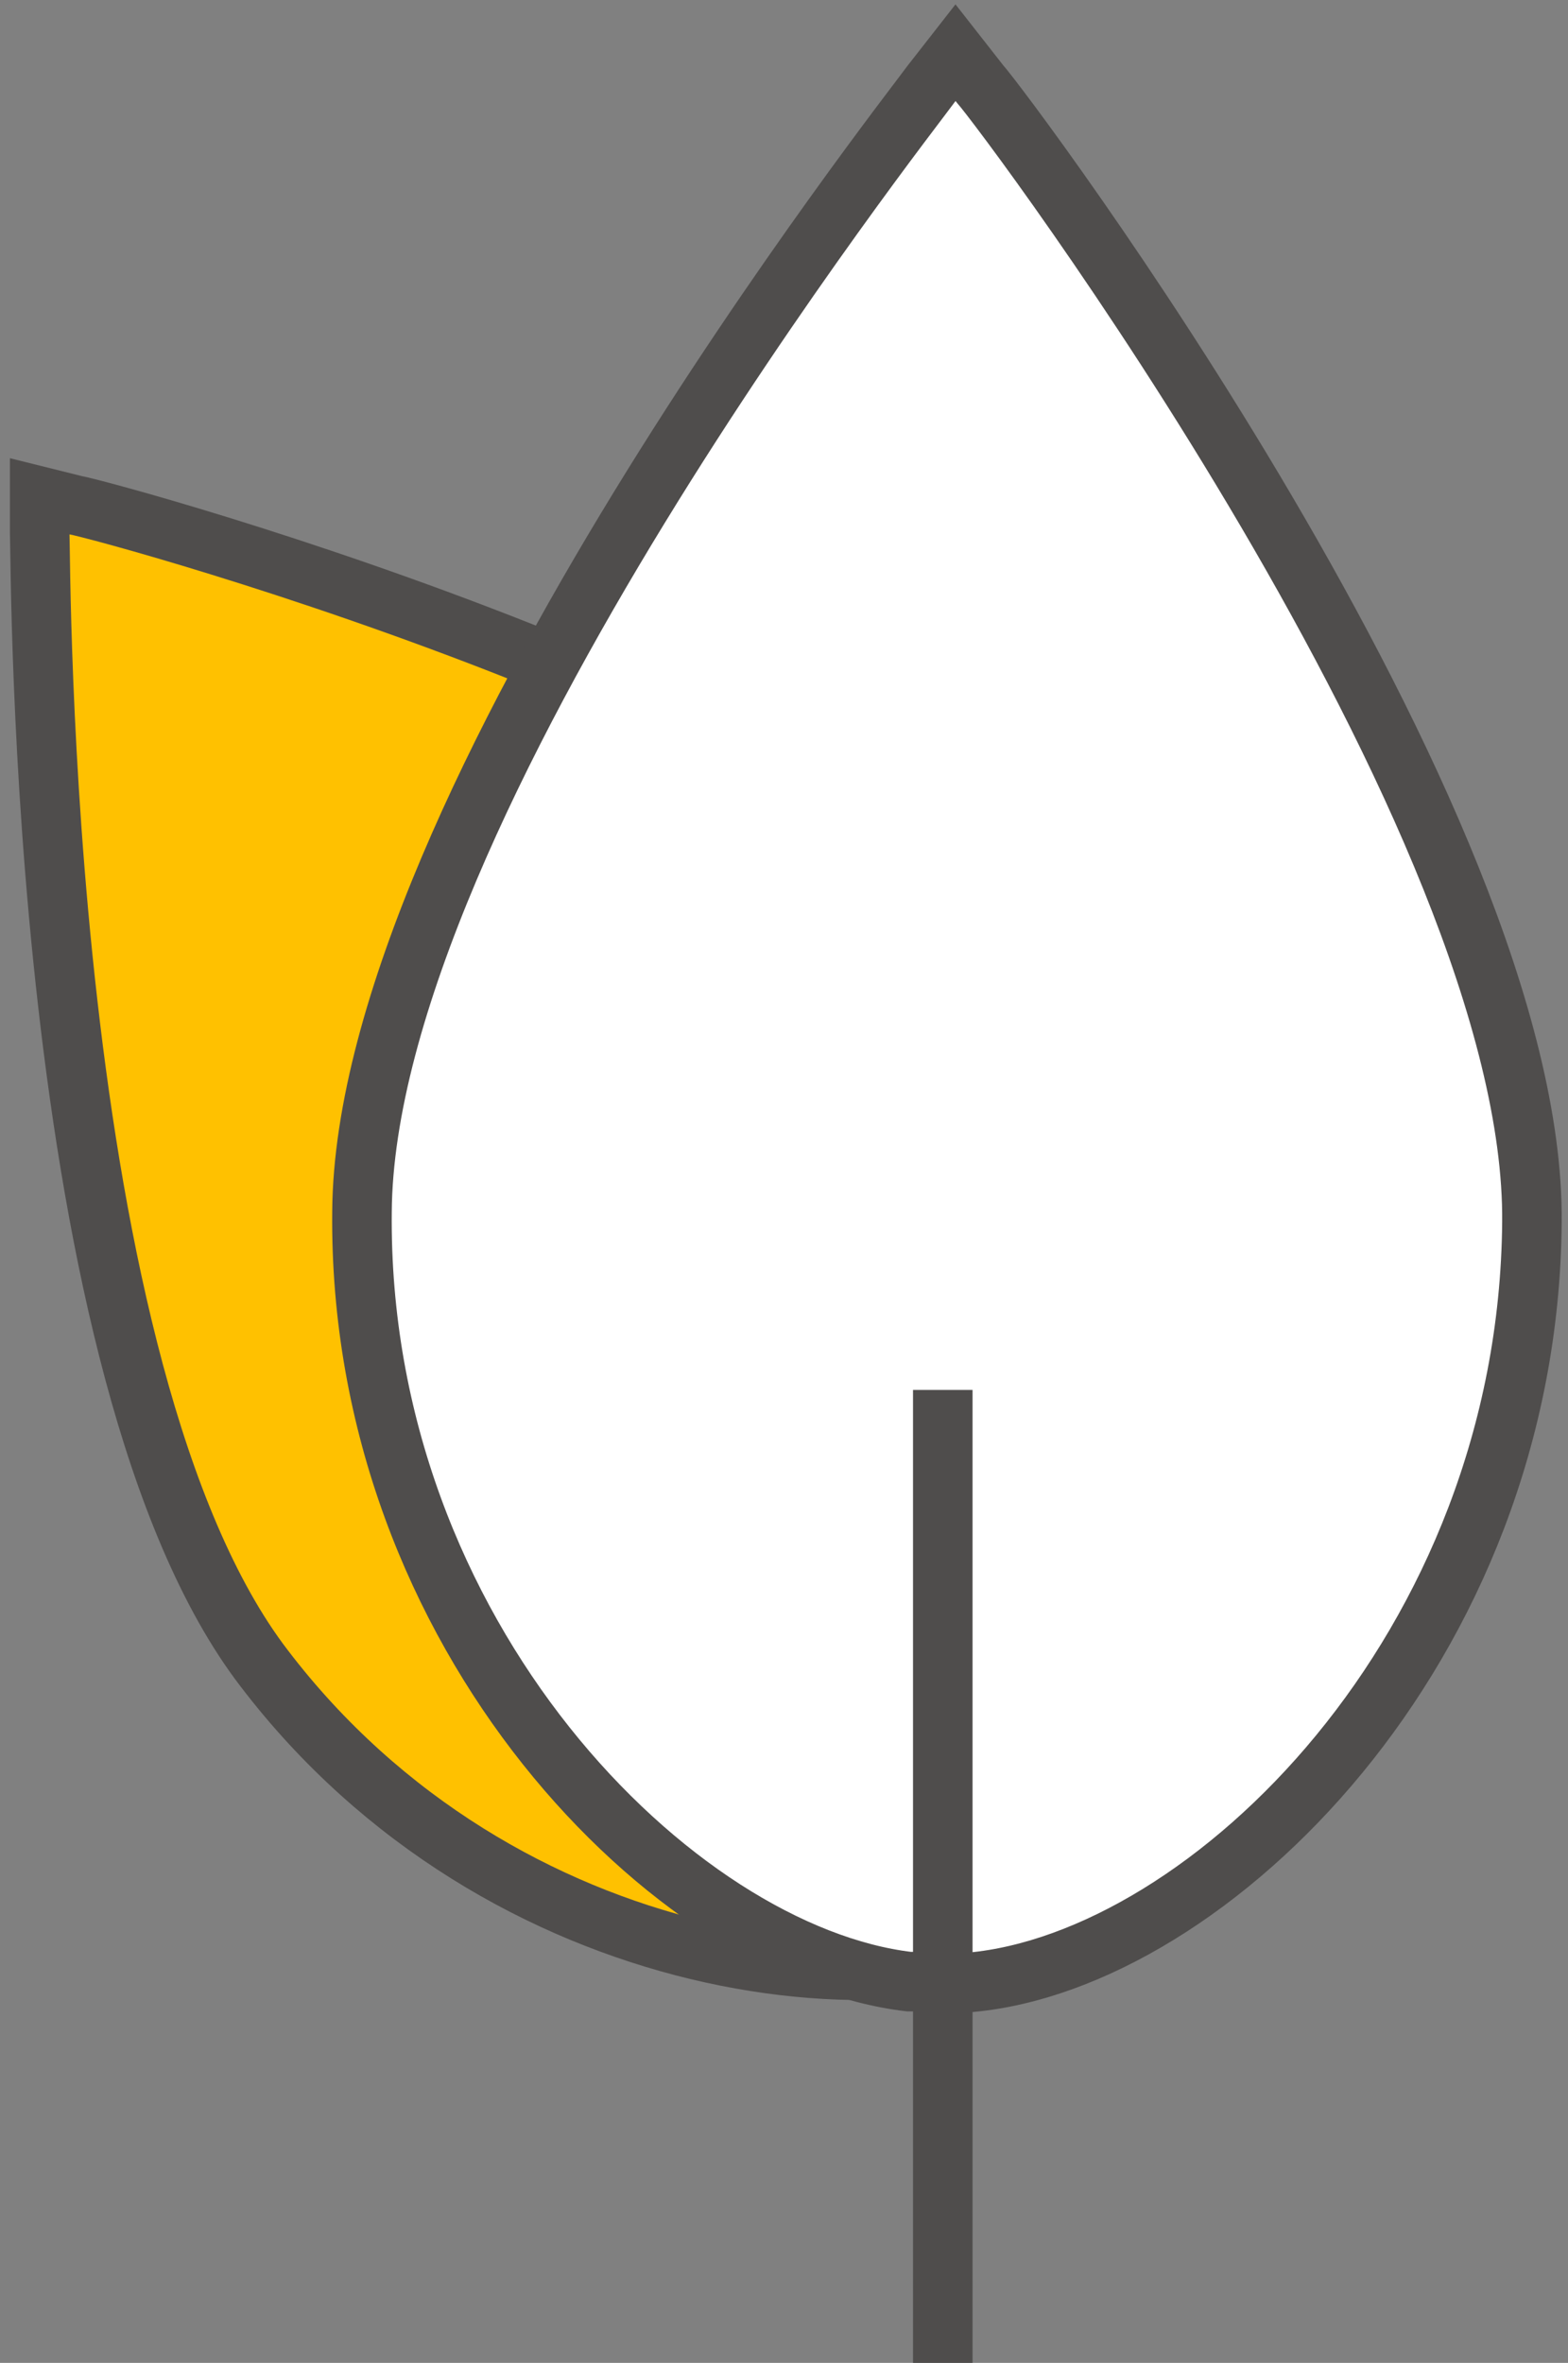
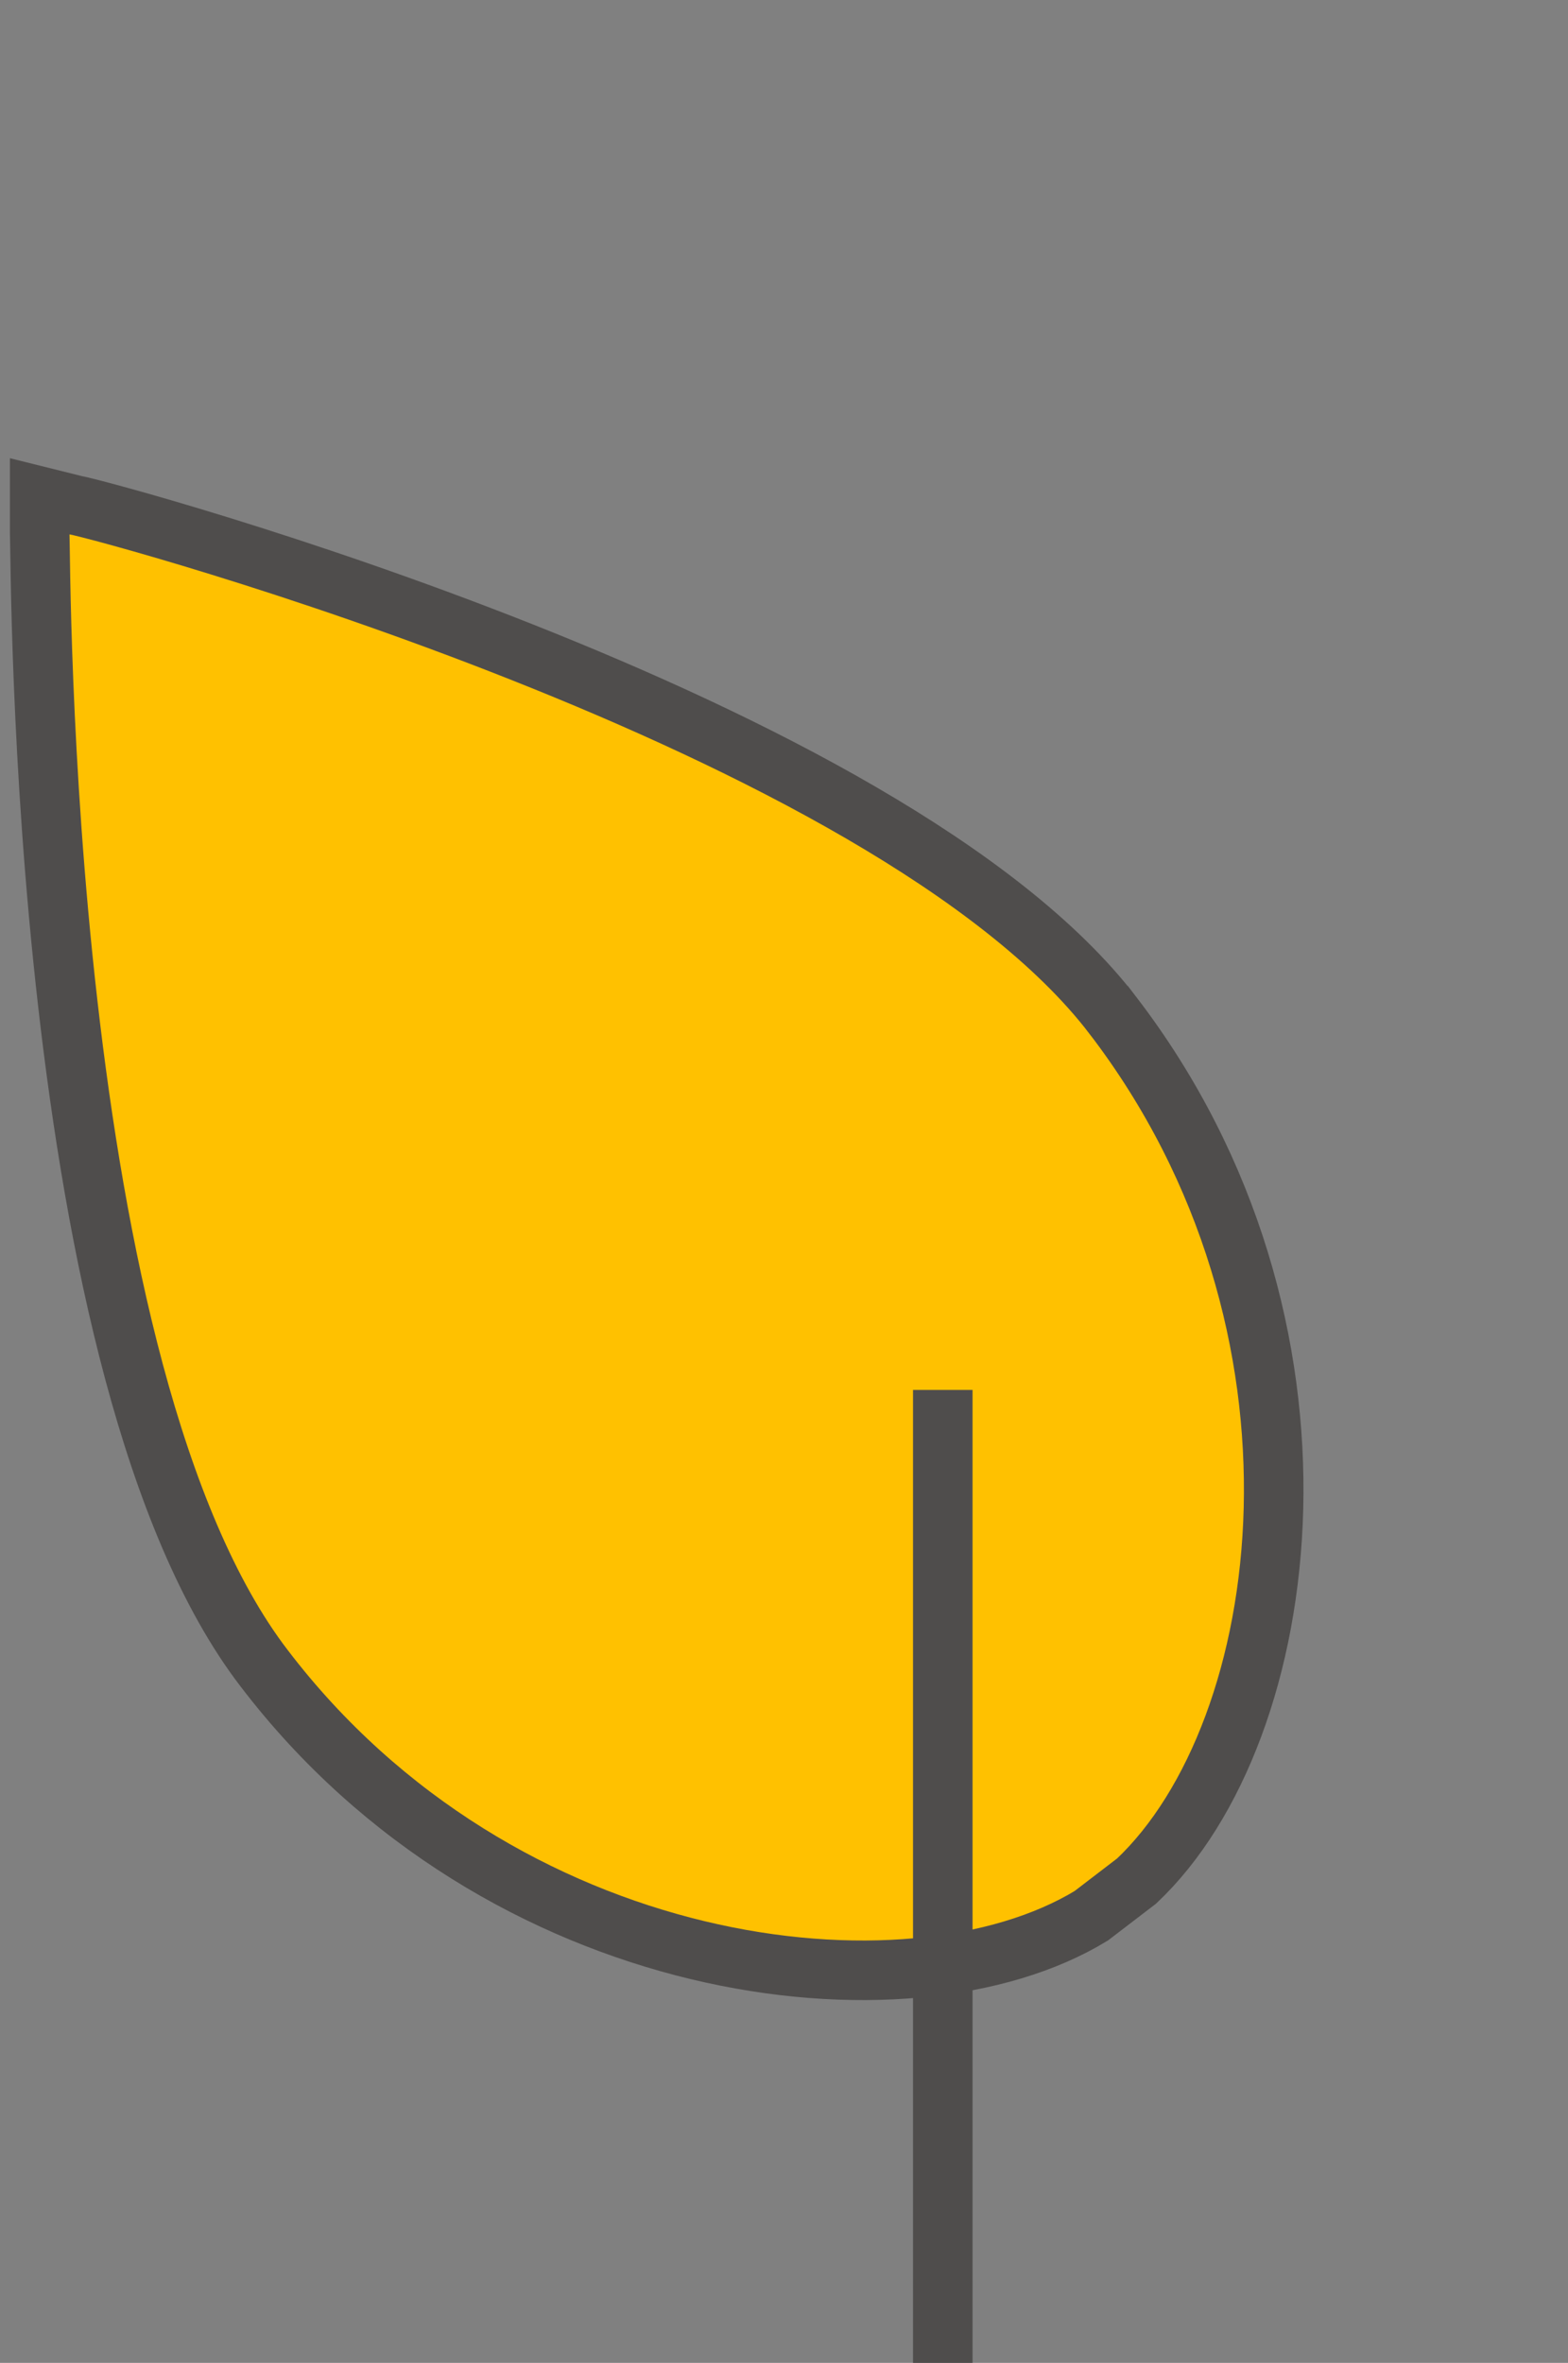
<svg xmlns="http://www.w3.org/2000/svg" width="79" height="119" viewBox="0 0 79 119">
  <rect x="0" y="0" width="79" height="119" fill="#808080" stroke="none" />
  <g fill="none" fill-rule="evenodd">
    <path fill="#FFC100" fill-rule="nonzero" stroke="#4F4D4C" stroke-width="3" d="M58.082 49.152C46.768 34.341 7.477 23.736 5.78 23.438L4 22.995v1.842c.072 1.748-.072 42.377 11.314 57.188 11.89 15.583 32.41 18.093 41.668 12.456l2.283-1.748c8.002-7.55 10.78-27.967-1.183-43.581z" transform="translate(-2 2)" />
-     <path fill="#FFF" fill-rule="nonzero" stroke="#4F4D4C" stroke-width="3" d="M79.183 59.561c.198-20.354-26.542-55.93-27.805-57.33L50.142.654l-1.237 1.583c-1.113 1.552-28.53 36.39-28.667 56.792-.22 21.405 15.78 37.38 27.545 38.768l3.142.034c11.97-1.103 28.079-16.789 28.258-38.269z" transform="translate(-2 2)" />
    <path fill="#4F4D4C" d="M48 68H51V117H48z" transform="translate(-2 2)" />
  </g>
</svg>